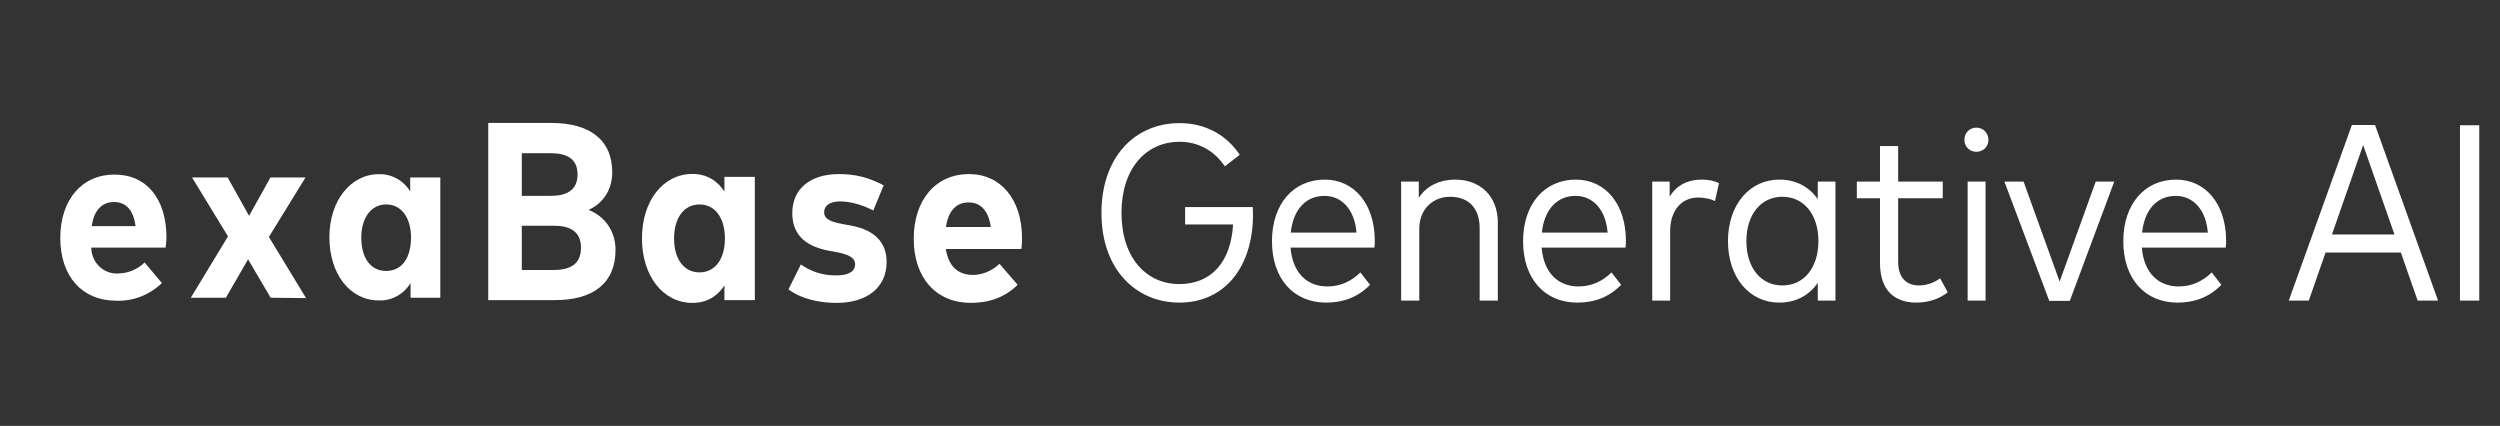
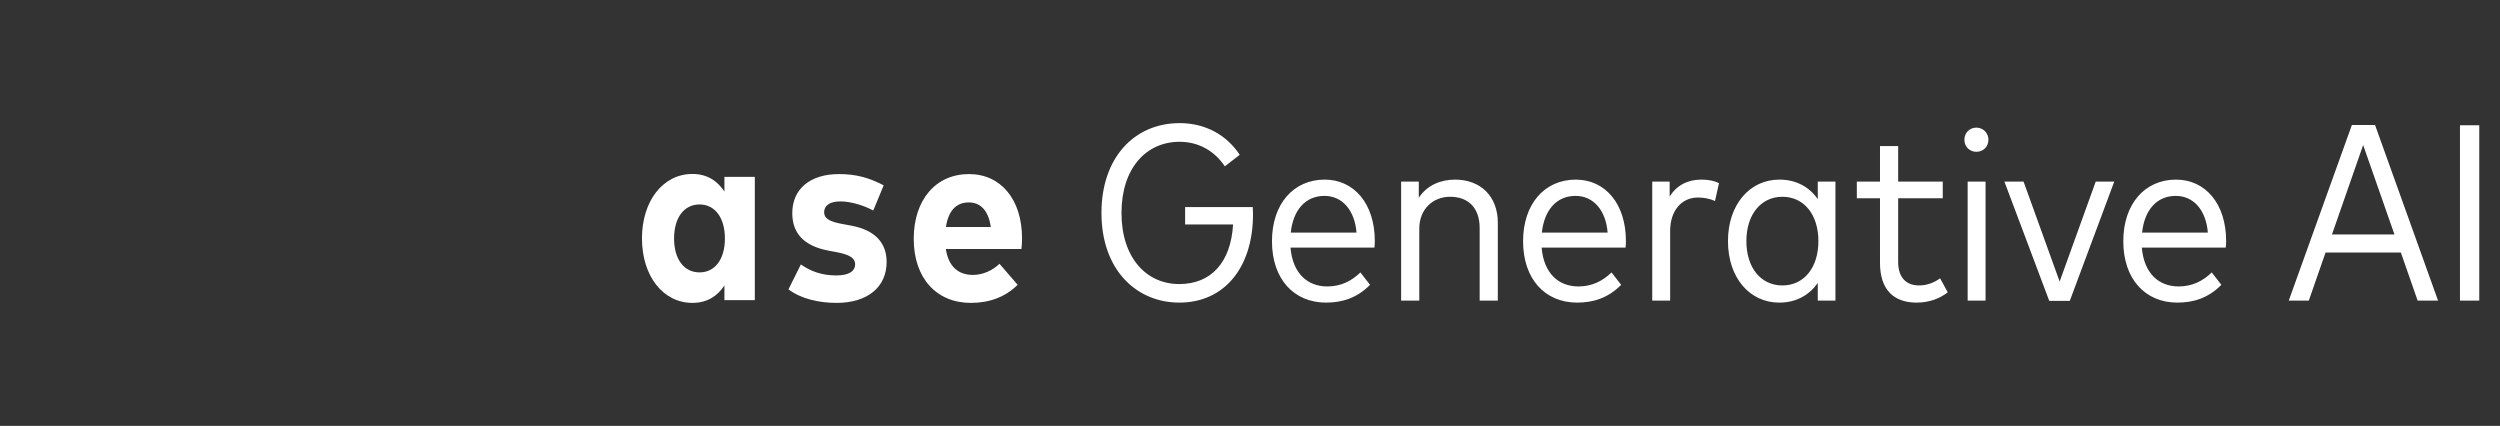
<svg xmlns="http://www.w3.org/2000/svg" width="1996" height="340" viewBox="0 0 1996 340" fill="none">
  <rect x="0" y="0" width="1996" height="340" fill="#333333" stroke="none" />
-   <path d="M132.23 197.697H72.858C72.891 200.56 73.492 203.386 74.624 205.999C75.756 208.612 77.395 210.958 79.441 212.891C81.486 214.823 83.894 216.302 86.514 217.235C89.135 218.168 91.913 218.536 94.677 218.315C102.416 218.175 109.825 215.059 115.457 209.578L129.261 225.98C124.366 230.709 118.613 234.39 112.333 236.811C106.053 239.231 99.372 240.343 92.674 240.083C65.808 240.083 48.145 220.845 48.145 190.033C48.145 159.221 65.585 139.369 91.412 139.369C117.239 139.369 132.898 158.991 132.898 189.649C132.834 192.344 132.611 195.031 132.23 197.697V197.697ZM108.259 180.528C106.552 167.958 100.837 161.29 91.041 161.29C81.245 161.29 75.01 168.035 73.229 180.528H108.259Z" fill="white" />
-   <path d="M216.093 237.706L198.059 207.048L180.321 237.706H152.343L182.028 188.729L153.307 141.668H181.732L198.875 172.327L215.944 141.668H243.923L214.683 189.189L244.369 238.013L216.093 237.706Z" fill="white" />
-   <path d="M351.535 141.672V237.71H327.786V225.983C325.124 230.392 321.382 233.996 316.938 236.432C312.494 238.868 307.507 240.05 302.479 239.856C279.547 239.856 262.997 218.932 262.997 189.423C262.997 159.914 280.215 139.066 302.479 139.066C307.441 138.926 312.352 140.116 316.736 142.521C321.119 144.925 324.824 148.462 327.49 152.786V141.672H351.535ZM328.158 189.806C328.158 173.403 320.217 163.209 308.342 163.209C296.468 163.209 288.453 173.633 288.453 189.806C288.453 205.978 295.874 216.326 308.342 216.326C320.81 216.326 328.158 205.978 328.158 189.499V189.806Z" fill="white" />
  <path d="M578.382 141.207V152.926C572.905 144.642 564.786 138.884 552.852 138.884C529.377 138.884 512.552 160.401 512.552 190.304C512.552 220.408 529.377 241.824 552.852 241.824C564.786 241.824 573.002 236.167 578.382 227.883V239.602H602.641V141.207H578.382ZM558.526 217.478C546.103 217.478 538.18 206.972 538.18 190.405C538.18 173.837 546.103 163.23 558.526 163.23C570.655 163.23 578.773 173.635 578.773 190.405C578.773 207.174 570.655 217.478 558.526 217.478Z" fill="white" />
  <path d="M705.529 147.976C693.889 141.915 683.619 138.985 669.827 138.985C646.938 138.985 632.559 150.704 632.559 170.201C632.559 185.758 641.264 196.264 661.414 200.103L667.968 201.315C678.63 203.336 682.738 206.265 682.738 210.912C682.738 216.772 677.456 219.903 667.577 219.903C655.839 219.903 646.84 216.368 639.406 211.114L629.527 231.016C639.504 238.592 653.785 241.825 667.968 241.825C692.618 241.825 707.877 229.197 707.877 209.195C707.877 193.638 698.389 183.738 679.902 180.202L672.859 178.889C663.469 177.171 657.991 175.05 657.991 169.393C657.991 164.241 662.393 160.806 670.903 160.806C679.804 160.806 690.074 164.241 697.215 168.079L705.529 147.976Z" fill="white" />
  <path d="M815.993 190.304C815.993 158.988 798.875 138.985 773.639 138.985C747.326 138.985 729.524 159.291 729.524 190.708C729.524 222.126 747.718 241.825 775.106 241.825C789.876 241.825 802.69 237.178 812.472 227.379L797.995 210.609C792.126 216.166 784.496 219.499 776.769 219.499C765.324 219.499 757.304 213.034 755.152 198.79H815.504C815.797 196.567 815.993 193.133 815.993 190.304ZM755.249 181.212C757.108 168.484 763.27 161.614 773.443 161.614C783.029 161.614 789.289 168.383 791.05 181.212H755.249Z" fill="white" />
-   <path d="M469.919 167.576C481.167 162.525 488.797 151.918 488.797 137.573C488.797 111.409 470.506 98.175 440.378 98.175H389.808V239.604H443.019C474.125 239.604 491.438 225.765 491.438 199.398C491.438 184.043 482.341 172.425 469.919 167.576ZM439.791 122.319C452.116 122.319 461.115 126.562 461.115 139.189C461.115 152.12 452.116 156.363 439.791 156.363H416.609V122.319H439.791ZM416.609 215.561V180.204H442.041C455.246 180.204 463.854 184.851 463.854 197.782C463.854 210.914 455.246 215.561 442.041 215.561H416.609Z" fill="white" />
  <path d="M941.9 98.3C962.3 98.3 979.3 107.7 989.8 123.6L977.9 132.8C969.6 120.4 956.9 113.2 941.8 113.2C915.1 113.2 895.4 134.3 895.4 170C895.4 205.9 915.3 226.8 941.5 226.8C966.9 226.8 982.7 209.6 984.5 179.2H946.2V165.3H1000.2C1000.3 166.9 1000.4 168.9 1000.4 171C1000.4 213.7 977.4 241.6 941.6 241.6C907.6 241.6 879.4 215.8 879.4 170C879.4 126.1 905.4 98.3 941.9 98.3ZM1097.64 192.4C1097.64 194.2 1097.54 196.1 1097.34 197.7H1030.34C1032.04 218.2 1043.84 228.7 1059.74 228.7C1070.54 228.7 1079.24 224.3 1086.14 217.5L1093.84 227.4C1083.44 238 1071.44 241.6 1058.74 241.6C1032.94 241.6 1015.54 222.7 1015.54 192.6C1015.54 162.7 1032.84 143.4 1057.64 143.4C1081.04 143.4 1097.64 162.6 1097.64 192.4ZM1030.54 185.7H1083.04C1081.64 167.9 1071.74 156.4 1057.44 156.4C1042.34 156.4 1032.44 167.6 1030.54 185.7ZM1161.76 143.4C1182.06 143.4 1195.86 156.7 1195.86 177.8V240H1181.36V182.1C1181.36 166.3 1172.66 157.1 1157.76 157.1C1143.96 157.1 1133.16 167.1 1133.16 182.6V240H1118.66V145H1132.76V157.9C1139.46 147.7 1150.46 143.4 1161.76 143.4ZM1298.13 192.4C1298.13 194.2 1298.03 196.1 1297.83 197.7H1230.83C1232.53 218.2 1244.33 228.7 1260.23 228.7C1271.03 228.7 1279.73 224.3 1286.63 217.5L1294.33 227.4C1283.93 238 1271.93 241.6 1259.23 241.6C1233.43 241.6 1216.03 222.7 1216.03 192.6C1216.03 162.7 1233.33 143.4 1258.13 143.4C1281.53 143.4 1298.13 162.6 1298.13 192.4ZM1231.03 185.7H1283.53C1282.13 167.9 1272.23 156.4 1257.93 156.4C1242.83 156.4 1232.93 167.6 1231.03 185.7ZM1358.35 143.4C1363.85 143.4 1368.55 144.3 1372.45 146.2L1369.25 160.5C1365.55 158.7 1360.45 157.7 1355.75 157.7C1342.35 157.7 1333.45 168.4 1333.45 184.4V240H1319.15V145H1333.05V156.9C1338.65 148 1347.35 143.4 1358.35 143.4ZM1451.31 145H1465.41V240H1451.31V225.9C1444.61 235.4 1434.41 241.6 1420.51 241.6C1396.91 241.6 1379.61 221.7 1379.61 192.5C1379.61 163.3 1397.01 143.4 1420.61 143.4C1434.41 143.4 1444.61 149.5 1451.31 158.9V145ZM1423.11 227.9C1440.11 227.9 1451.81 213.9 1451.81 192.5C1451.81 171.1 1440.11 157.1 1423.11 157.1C1405.81 157.1 1394.31 171.4 1394.31 192.5C1394.31 213.7 1405.81 227.9 1423.11 227.9ZM1548.99 222.2L1555.09 233.4C1548.89 238.2 1540.59 241.6 1530.19 241.6C1511.99 241.6 1500.99 231.3 1500.99 209.9V158.3H1482.49V145H1500.99V116.6H1515.49V145H1551.09V158.3H1515.49V209.1C1515.49 222 1522.29 227.9 1532.19 227.9C1538.49 227.9 1544.39 225.6 1548.99 222.2ZM1585.27 145V240H1570.97V145H1585.27ZM1577.97 101.9C1583.37 101.9 1587.57 106.2 1587.57 111.6C1587.57 117.1 1583.37 121.2 1577.97 121.2C1572.47 121.2 1568.37 117 1568.37 111.6C1568.37 106.1 1572.47 101.9 1577.97 101.9ZM1673.22 145H1688.02L1652.52 240.2H1636.12L1600.32 145H1615.62L1644.42 224.8L1673.22 145ZM1777.34 192.4C1777.34 194.2 1777.24 196.1 1777.04 197.7H1710.04C1711.74 218.2 1723.54 228.7 1739.44 228.7C1750.24 228.7 1758.94 224.3 1765.84 217.5L1773.54 227.4C1763.14 238 1751.14 241.6 1738.44 241.6C1712.64 241.6 1695.24 222.7 1695.24 192.6C1695.24 162.7 1712.54 143.4 1737.34 143.4C1760.74 143.4 1777.34 162.6 1777.34 192.4ZM1710.24 185.7H1762.74C1761.34 167.9 1751.44 156.4 1737.14 156.4C1722.04 156.4 1712.14 167.6 1710.24 185.7ZM1930.24 240L1916.84 201.6H1856.74L1843.34 240H1827.34L1877.74 99.8H1896.24L1946.54 240H1930.24ZM1861.84 187.2H1911.74L1886.74 115.8L1861.84 187.2ZM1979.44 100V240H1964.04V100H1979.44Z" fill="white" />
</svg>